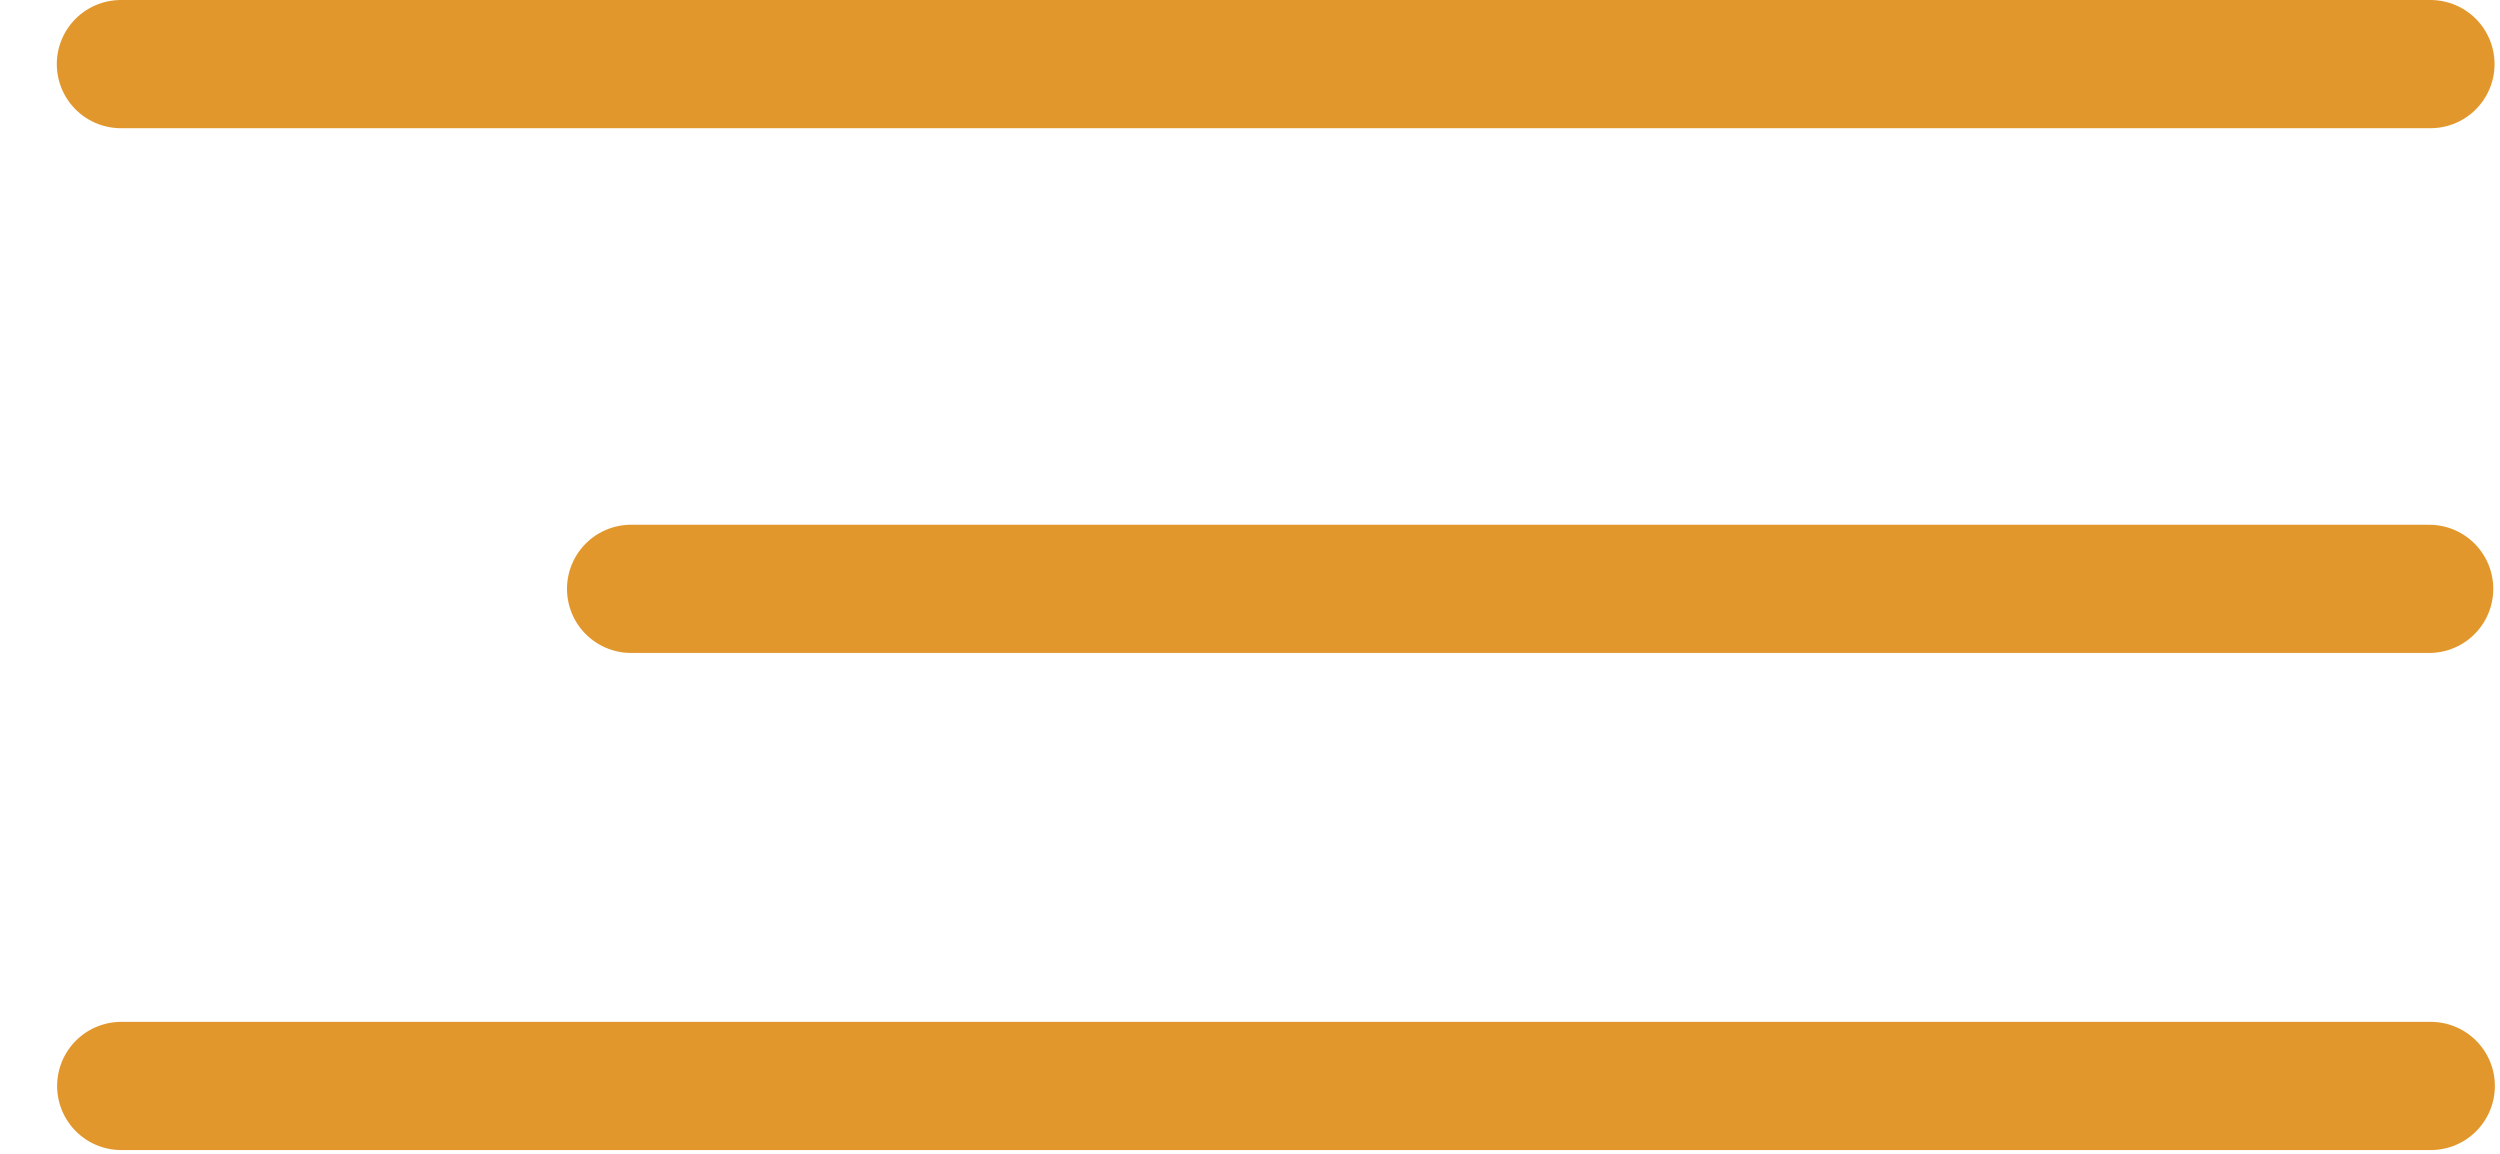
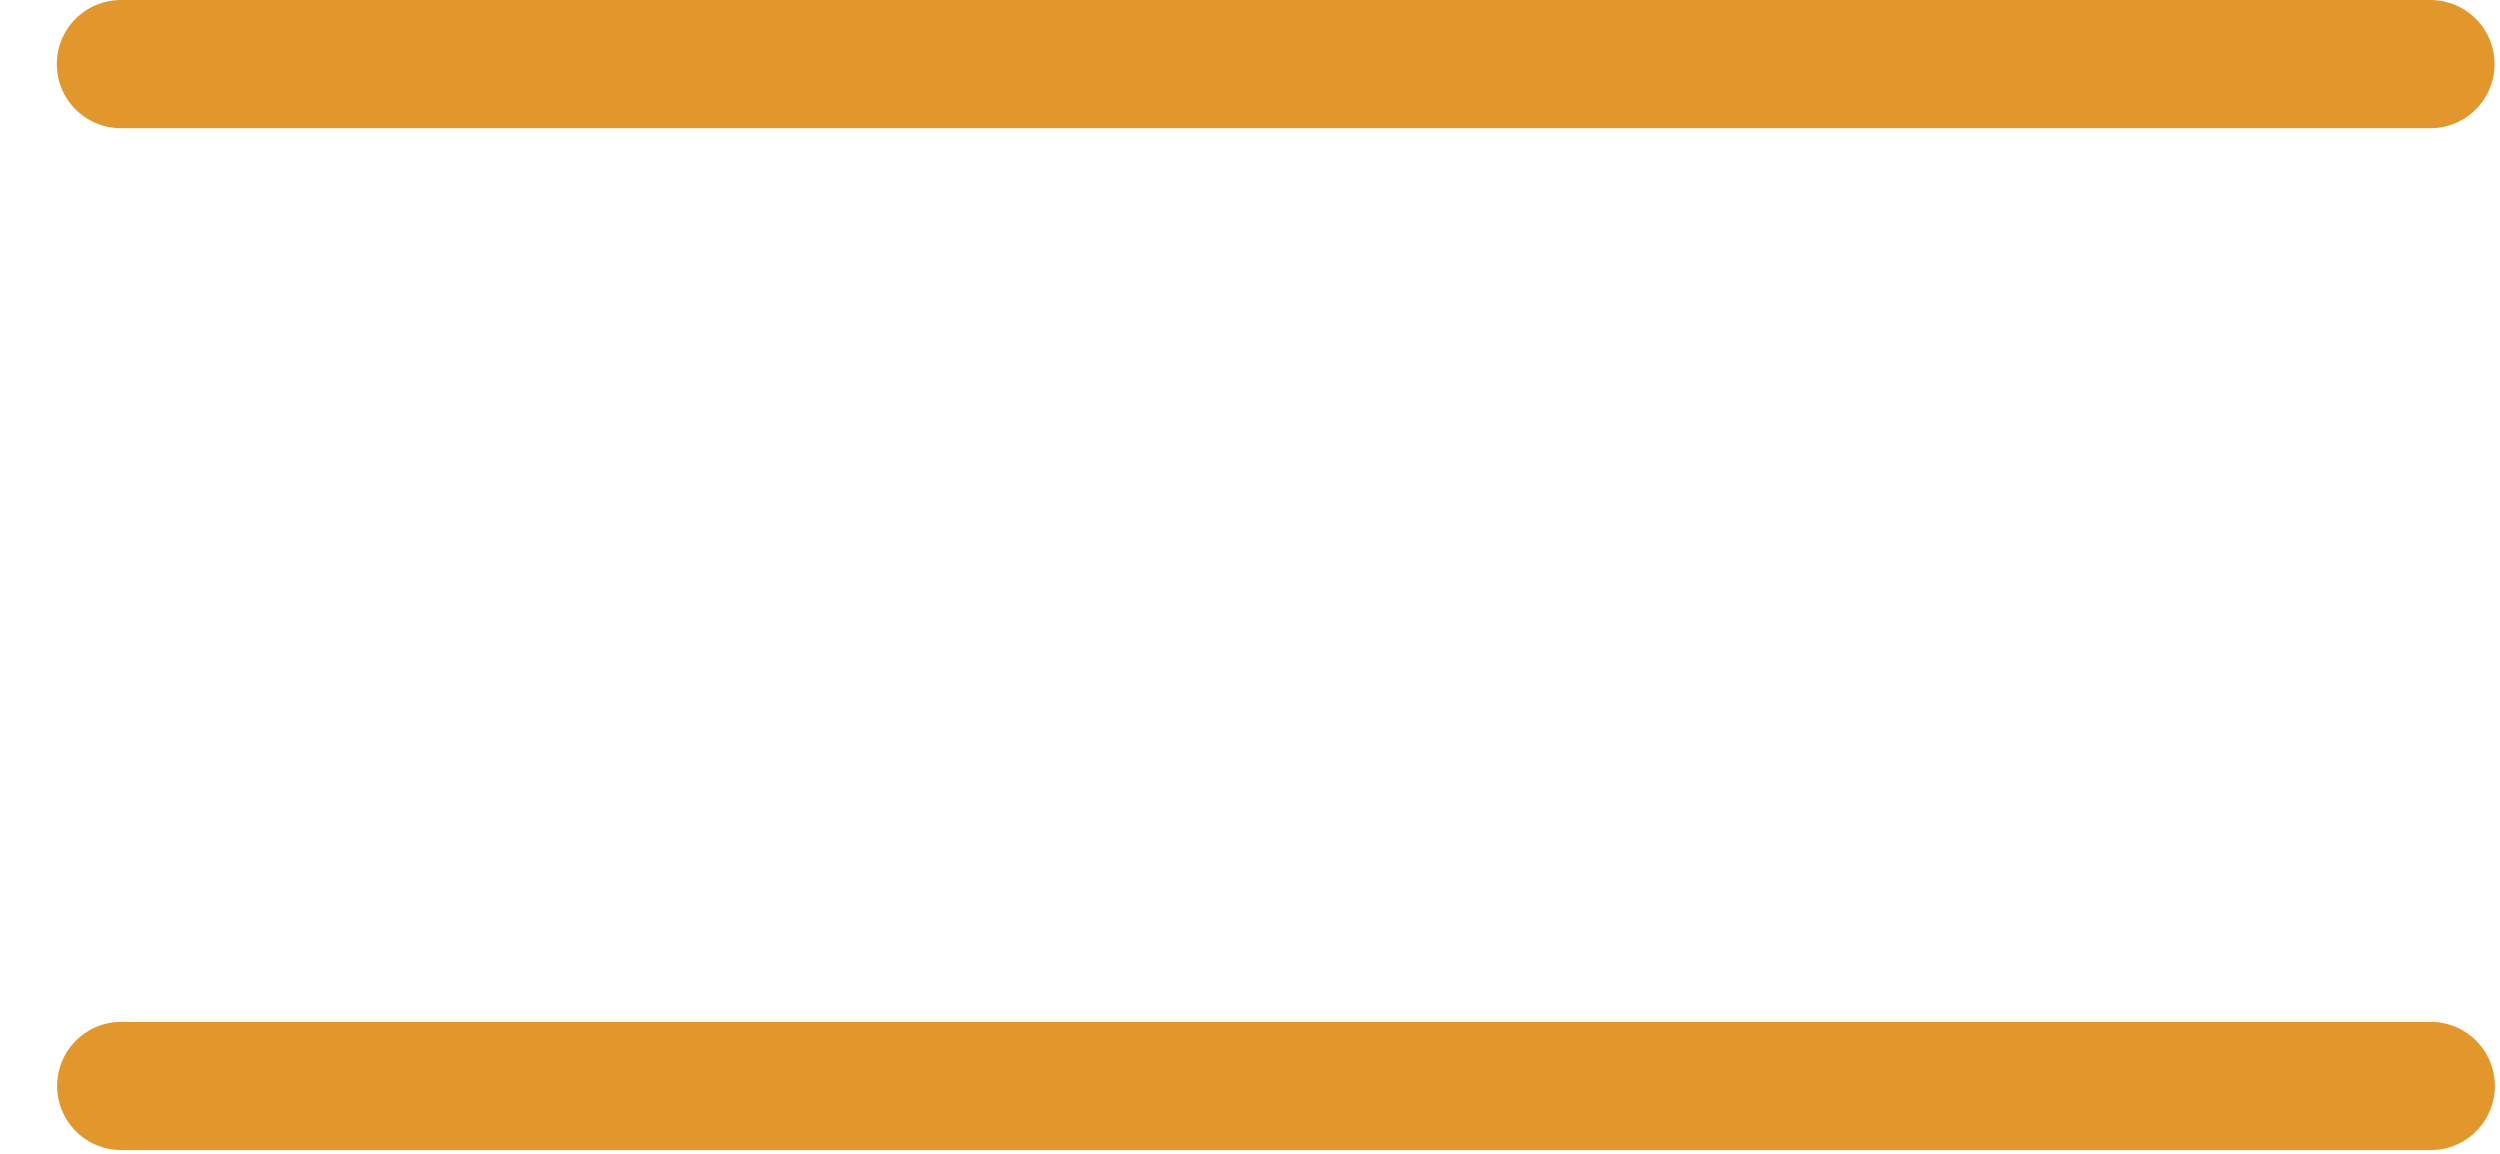
<svg xmlns="http://www.w3.org/2000/svg" width="39" height="18" viewBox="0 0 39 18" fill="none">
  <line x1="1.886" y1="1" x2="37.915" y2="1" stroke="#E2972D" stroke-width="2" stroke-linecap="round" />
-   <line x1="9.845" y1="9.186" x2="37.895" y2="9.186" stroke="#E2972D" stroke-width="2" stroke-linecap="round" />
  <line x1="1.891" y1="16.941" x2="37.92" y2="16.941" stroke="#E2972D" stroke-width="2" stroke-linecap="round" />
</svg>